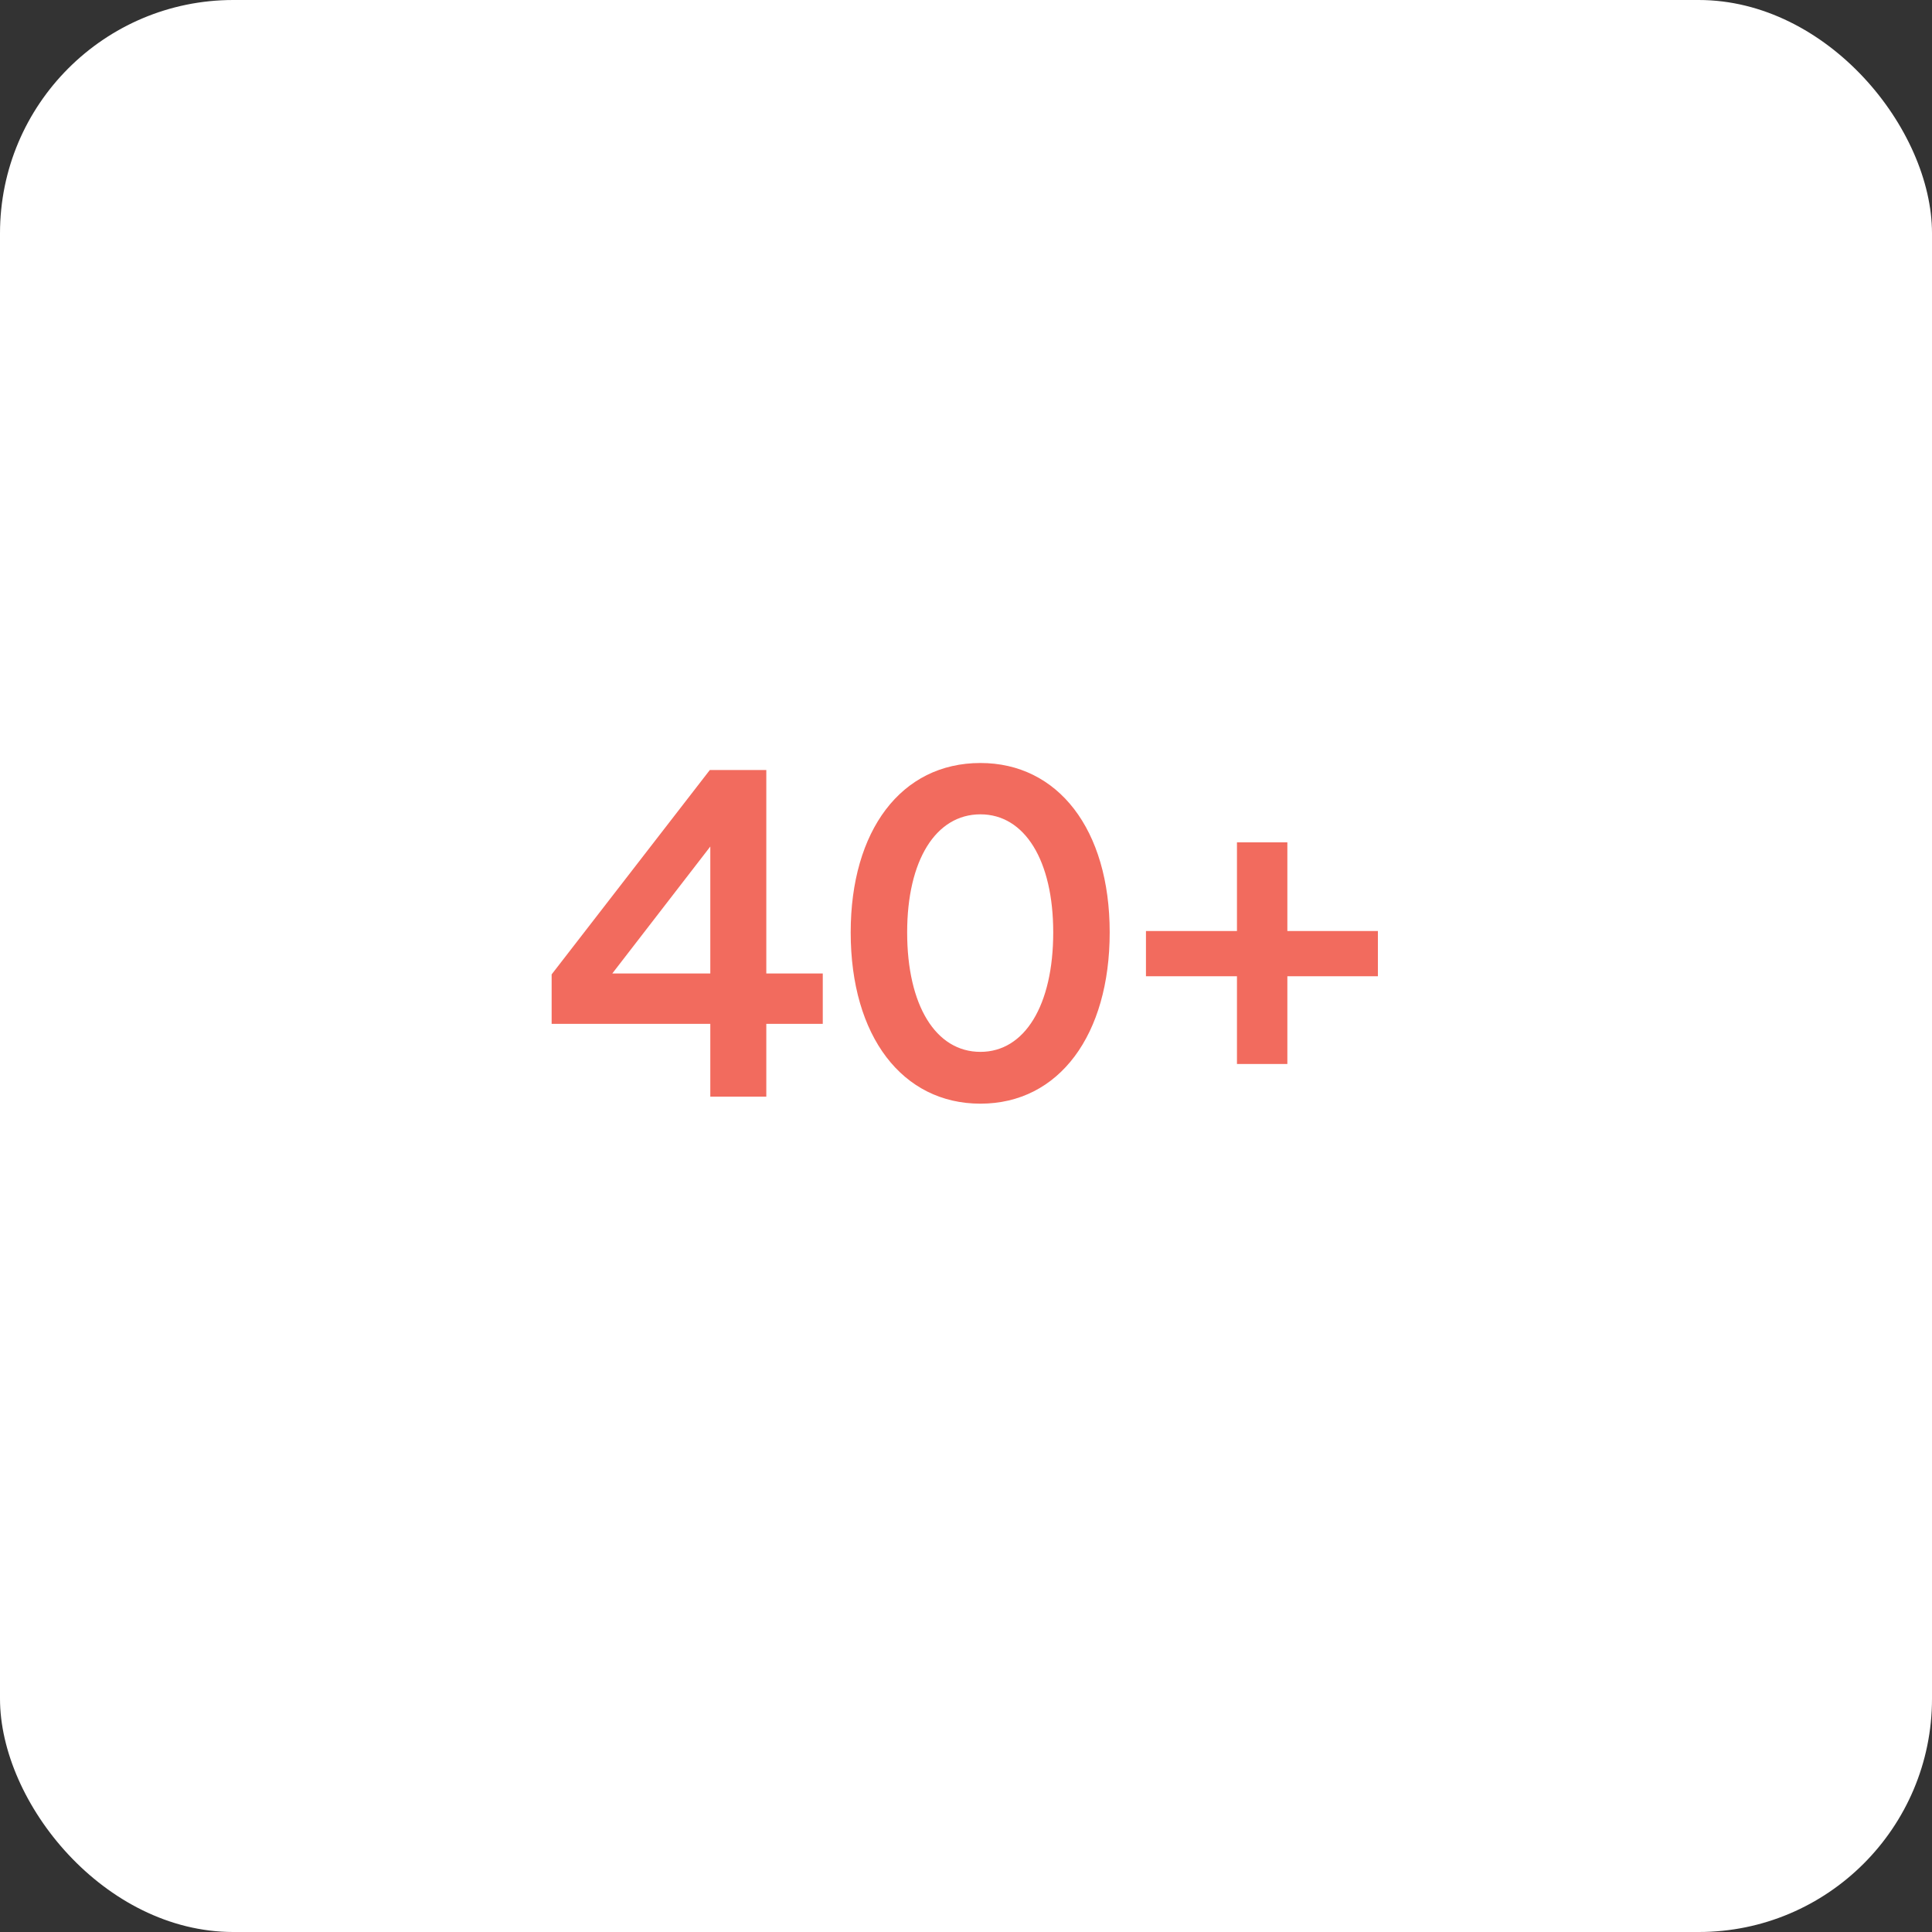
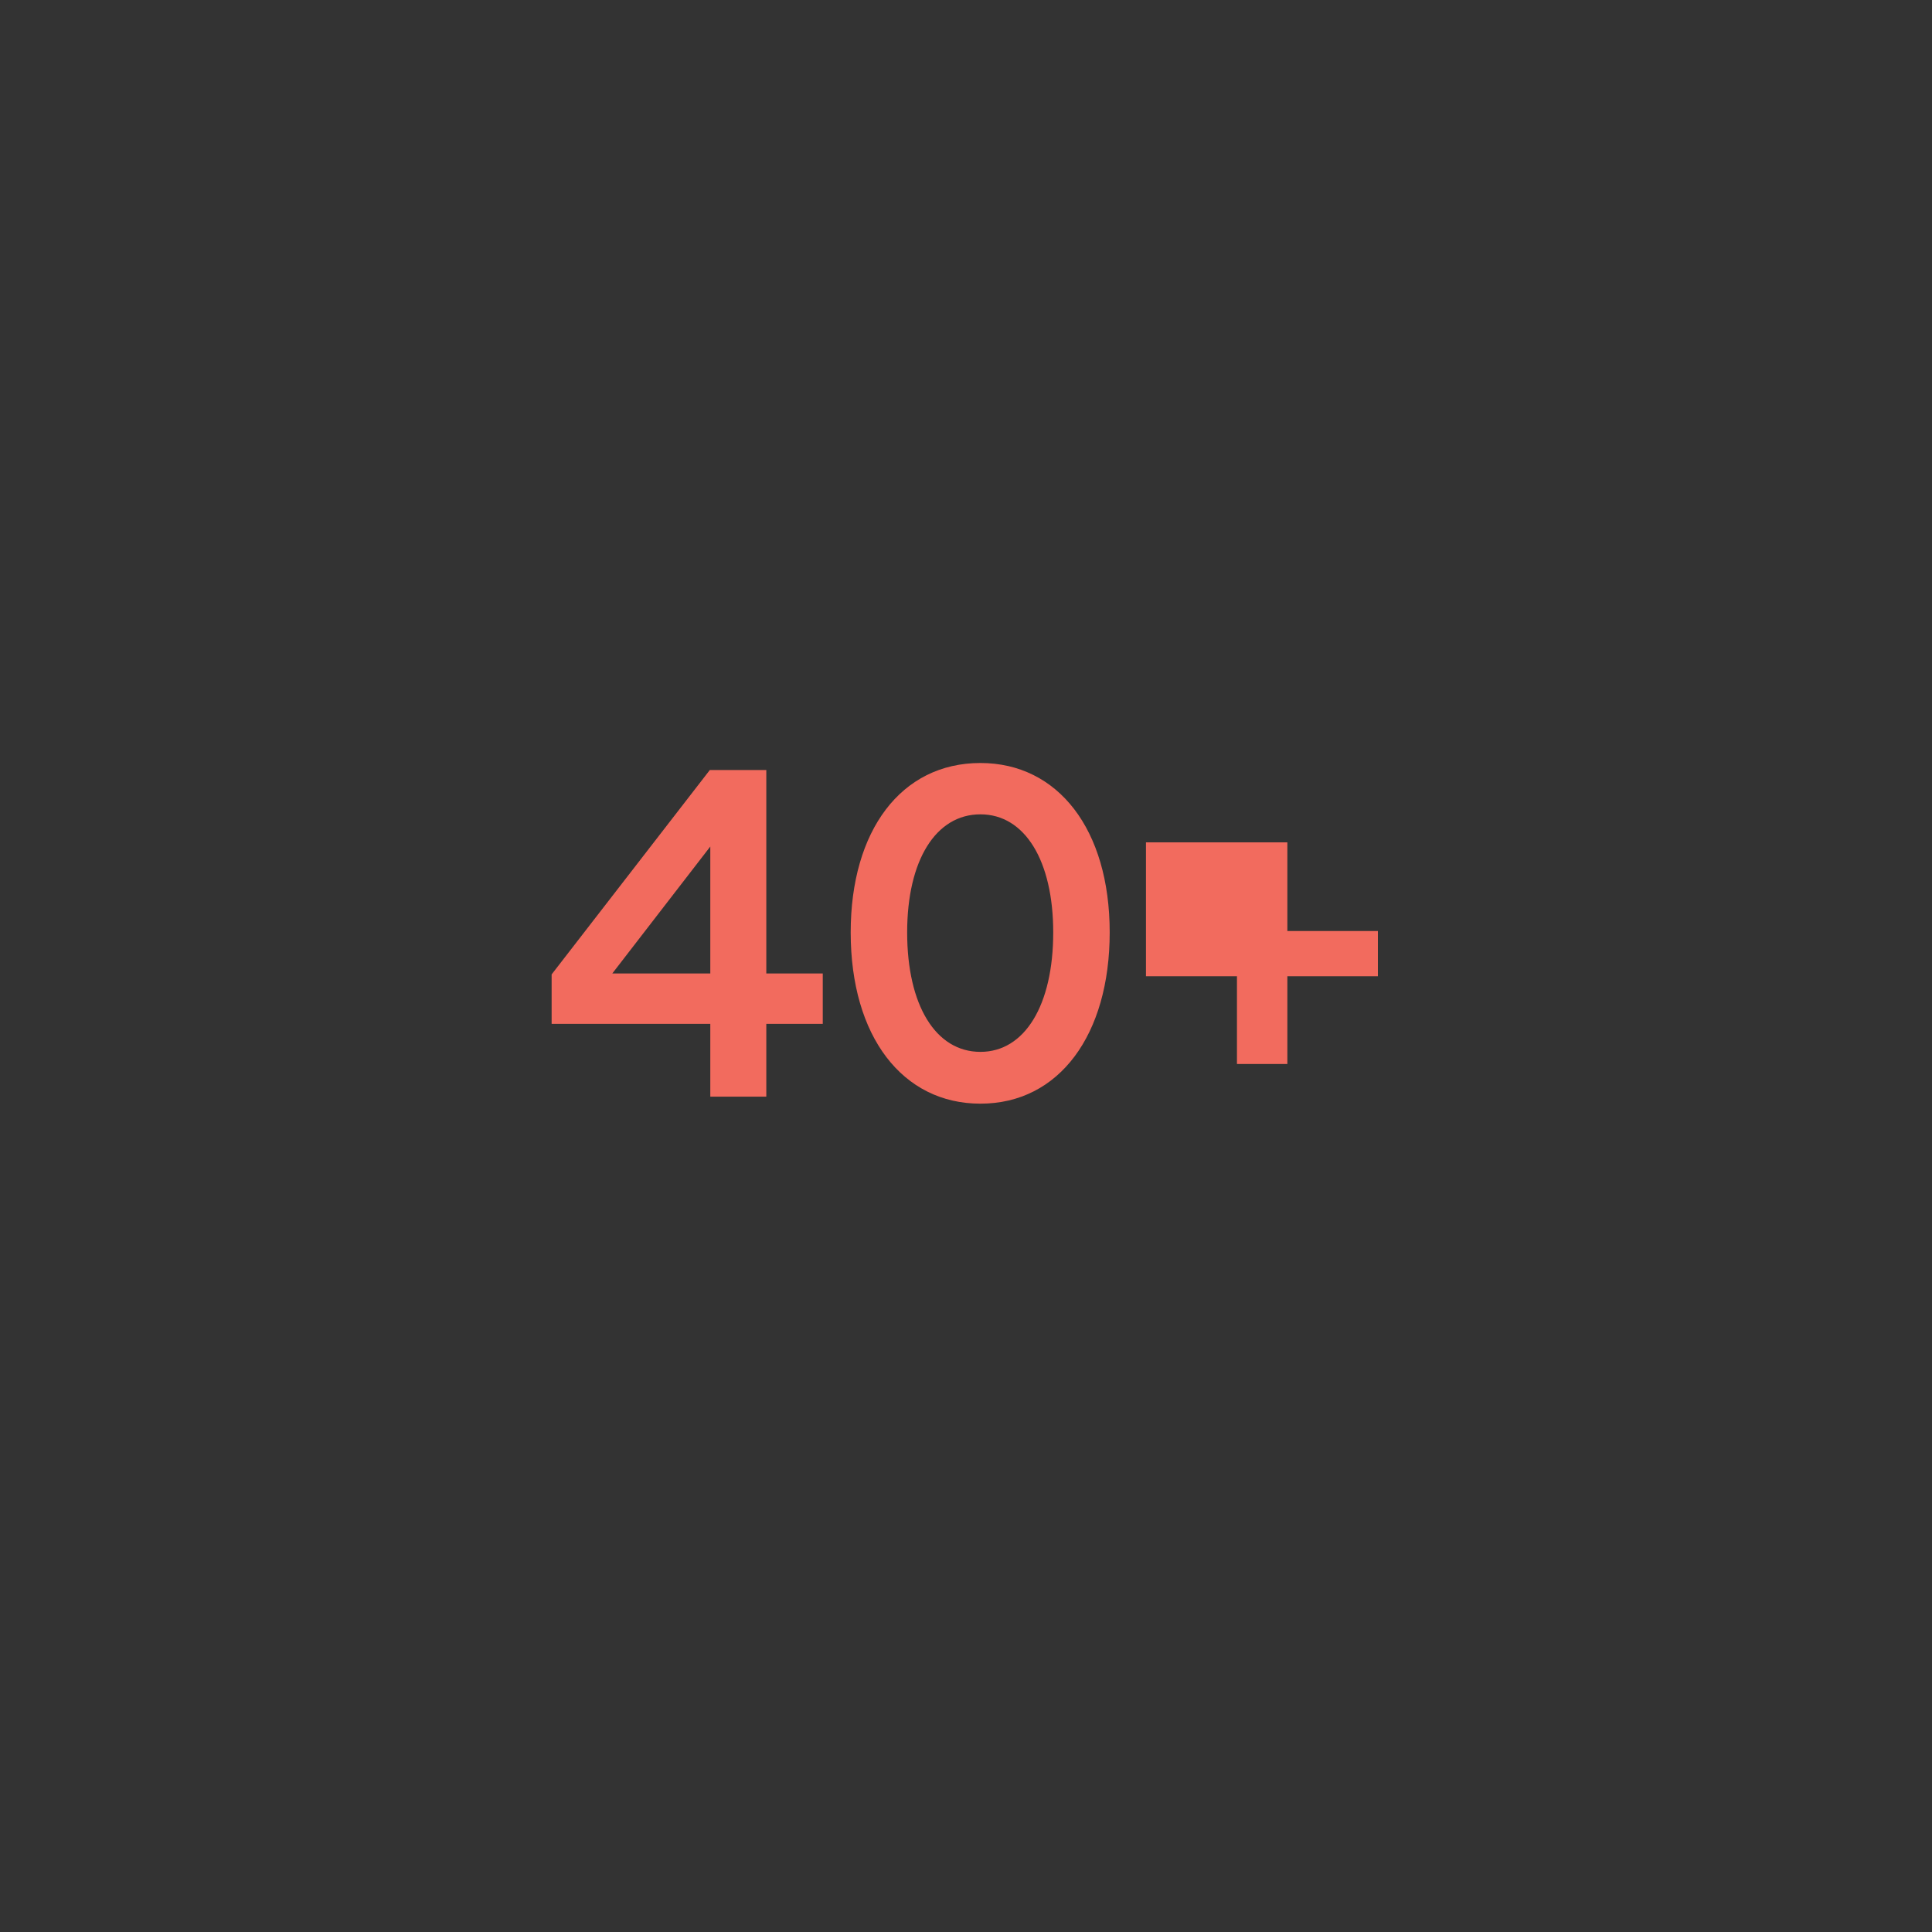
<svg xmlns="http://www.w3.org/2000/svg" width="414" height="414" viewBox="0 0 414 414" fill="none">
  <rect x="0" y="0" width="414" height="414" fill="#333333" stroke="none" />
-   <rect width="414" height="414" rx="50" fill="white" />
-   <path d="M164.208 235H152.208V219.4H118.208V208.8L152.108 165H164.208V208.6H176.308V219.4H164.208V235ZM152.208 181.4L131.208 208.6H152.208V181.4ZM210.091 236.5C193.391 236.5 182.291 222.1 182.291 199.8C182.291 178 193.091 163.5 210.091 163.5C226.691 163.5 237.791 177.7 237.791 199.8C237.791 221.7 226.991 236.5 210.091 236.5ZM210.091 225.4C219.591 225.4 225.691 215.4 225.691 199.8C225.691 184.4 219.591 174.5 210.091 174.5C200.491 174.5 194.391 184.4 194.391 199.8C194.391 215.4 200.491 225.4 210.091 225.4ZM275.863 228H265.063V209.2H245.563V199.5H265.063V180.5H275.863V199.5H295.263V209.2H275.863V228Z" fill="#F26B5E" />
+   <path d="M164.208 235H152.208V219.4H118.208V208.8L152.108 165H164.208V208.6H176.308V219.4H164.208V235ZM152.208 181.4L131.208 208.6H152.208V181.4ZM210.091 236.5C193.391 236.5 182.291 222.1 182.291 199.8C182.291 178 193.091 163.5 210.091 163.5C226.691 163.5 237.791 177.7 237.791 199.8C237.791 221.7 226.991 236.5 210.091 236.5ZM210.091 225.4C219.591 225.4 225.691 215.4 225.691 199.8C225.691 184.4 219.591 174.5 210.091 174.5C200.491 174.5 194.391 184.4 194.391 199.8C194.391 215.4 200.491 225.4 210.091 225.4ZM275.863 228H265.063V209.2H245.563V199.5V180.5H275.863V199.5H295.263V209.2H275.863V228Z" fill="#F26B5E" />
</svg>